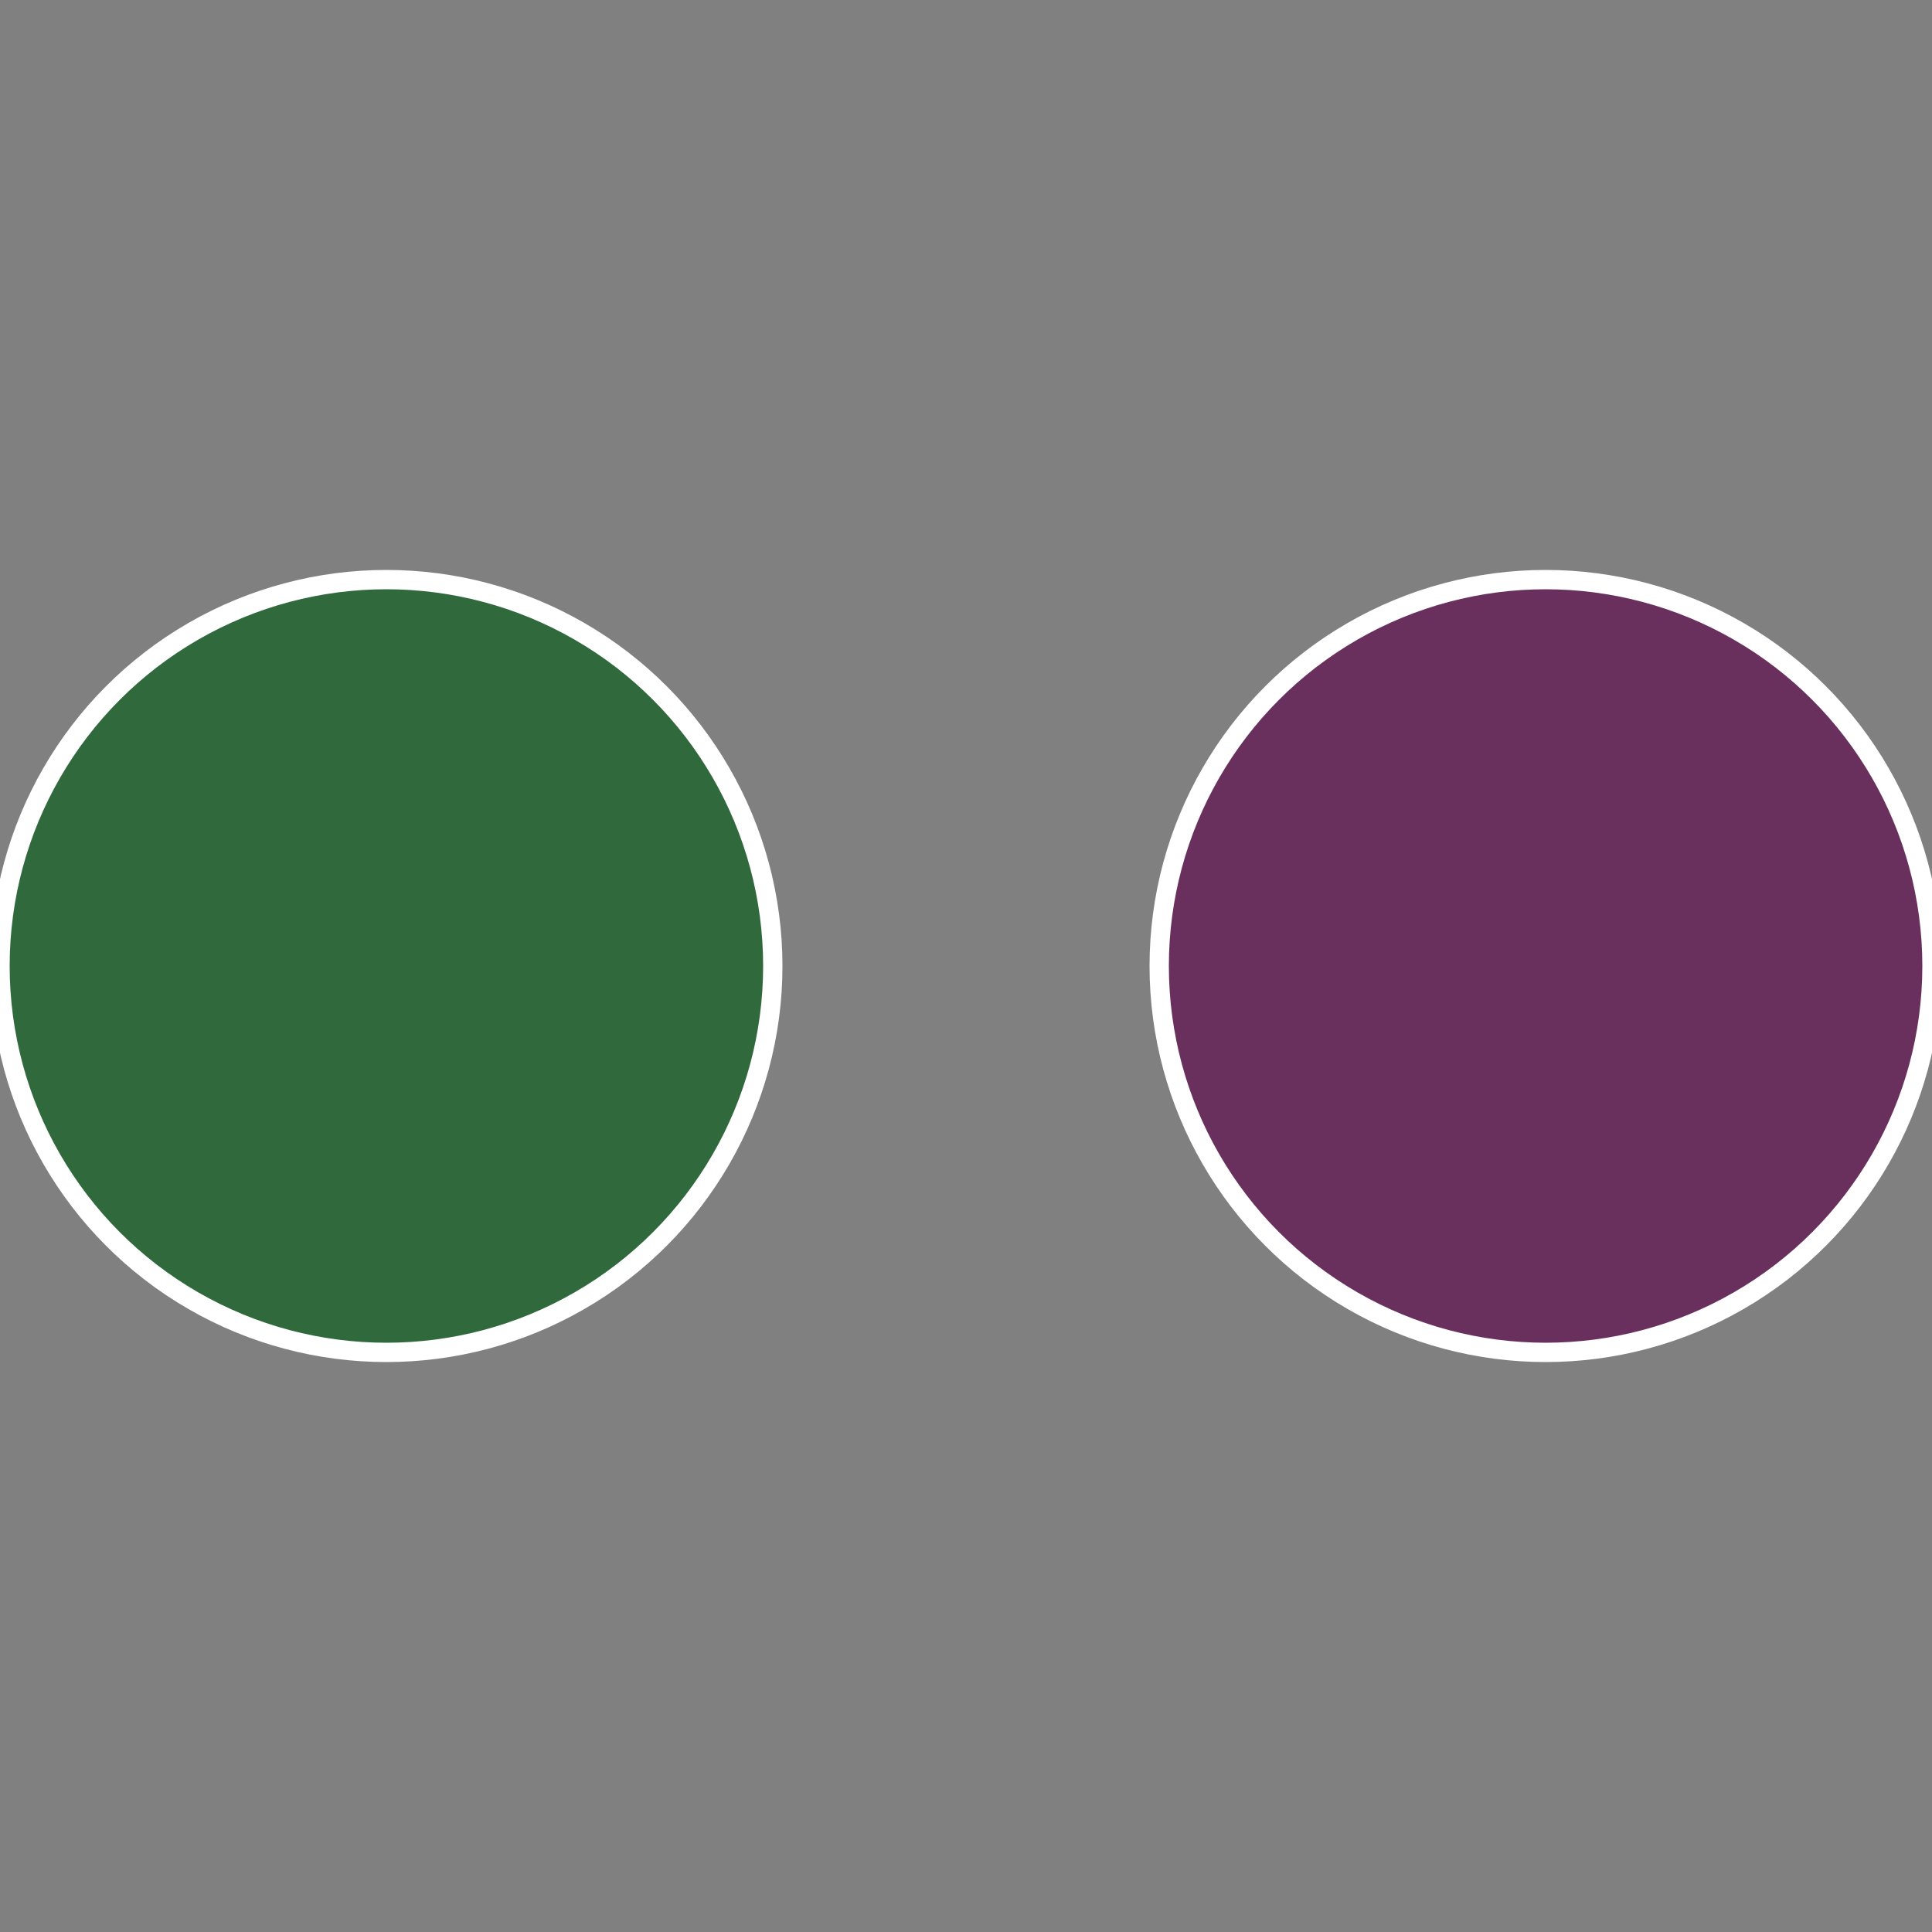
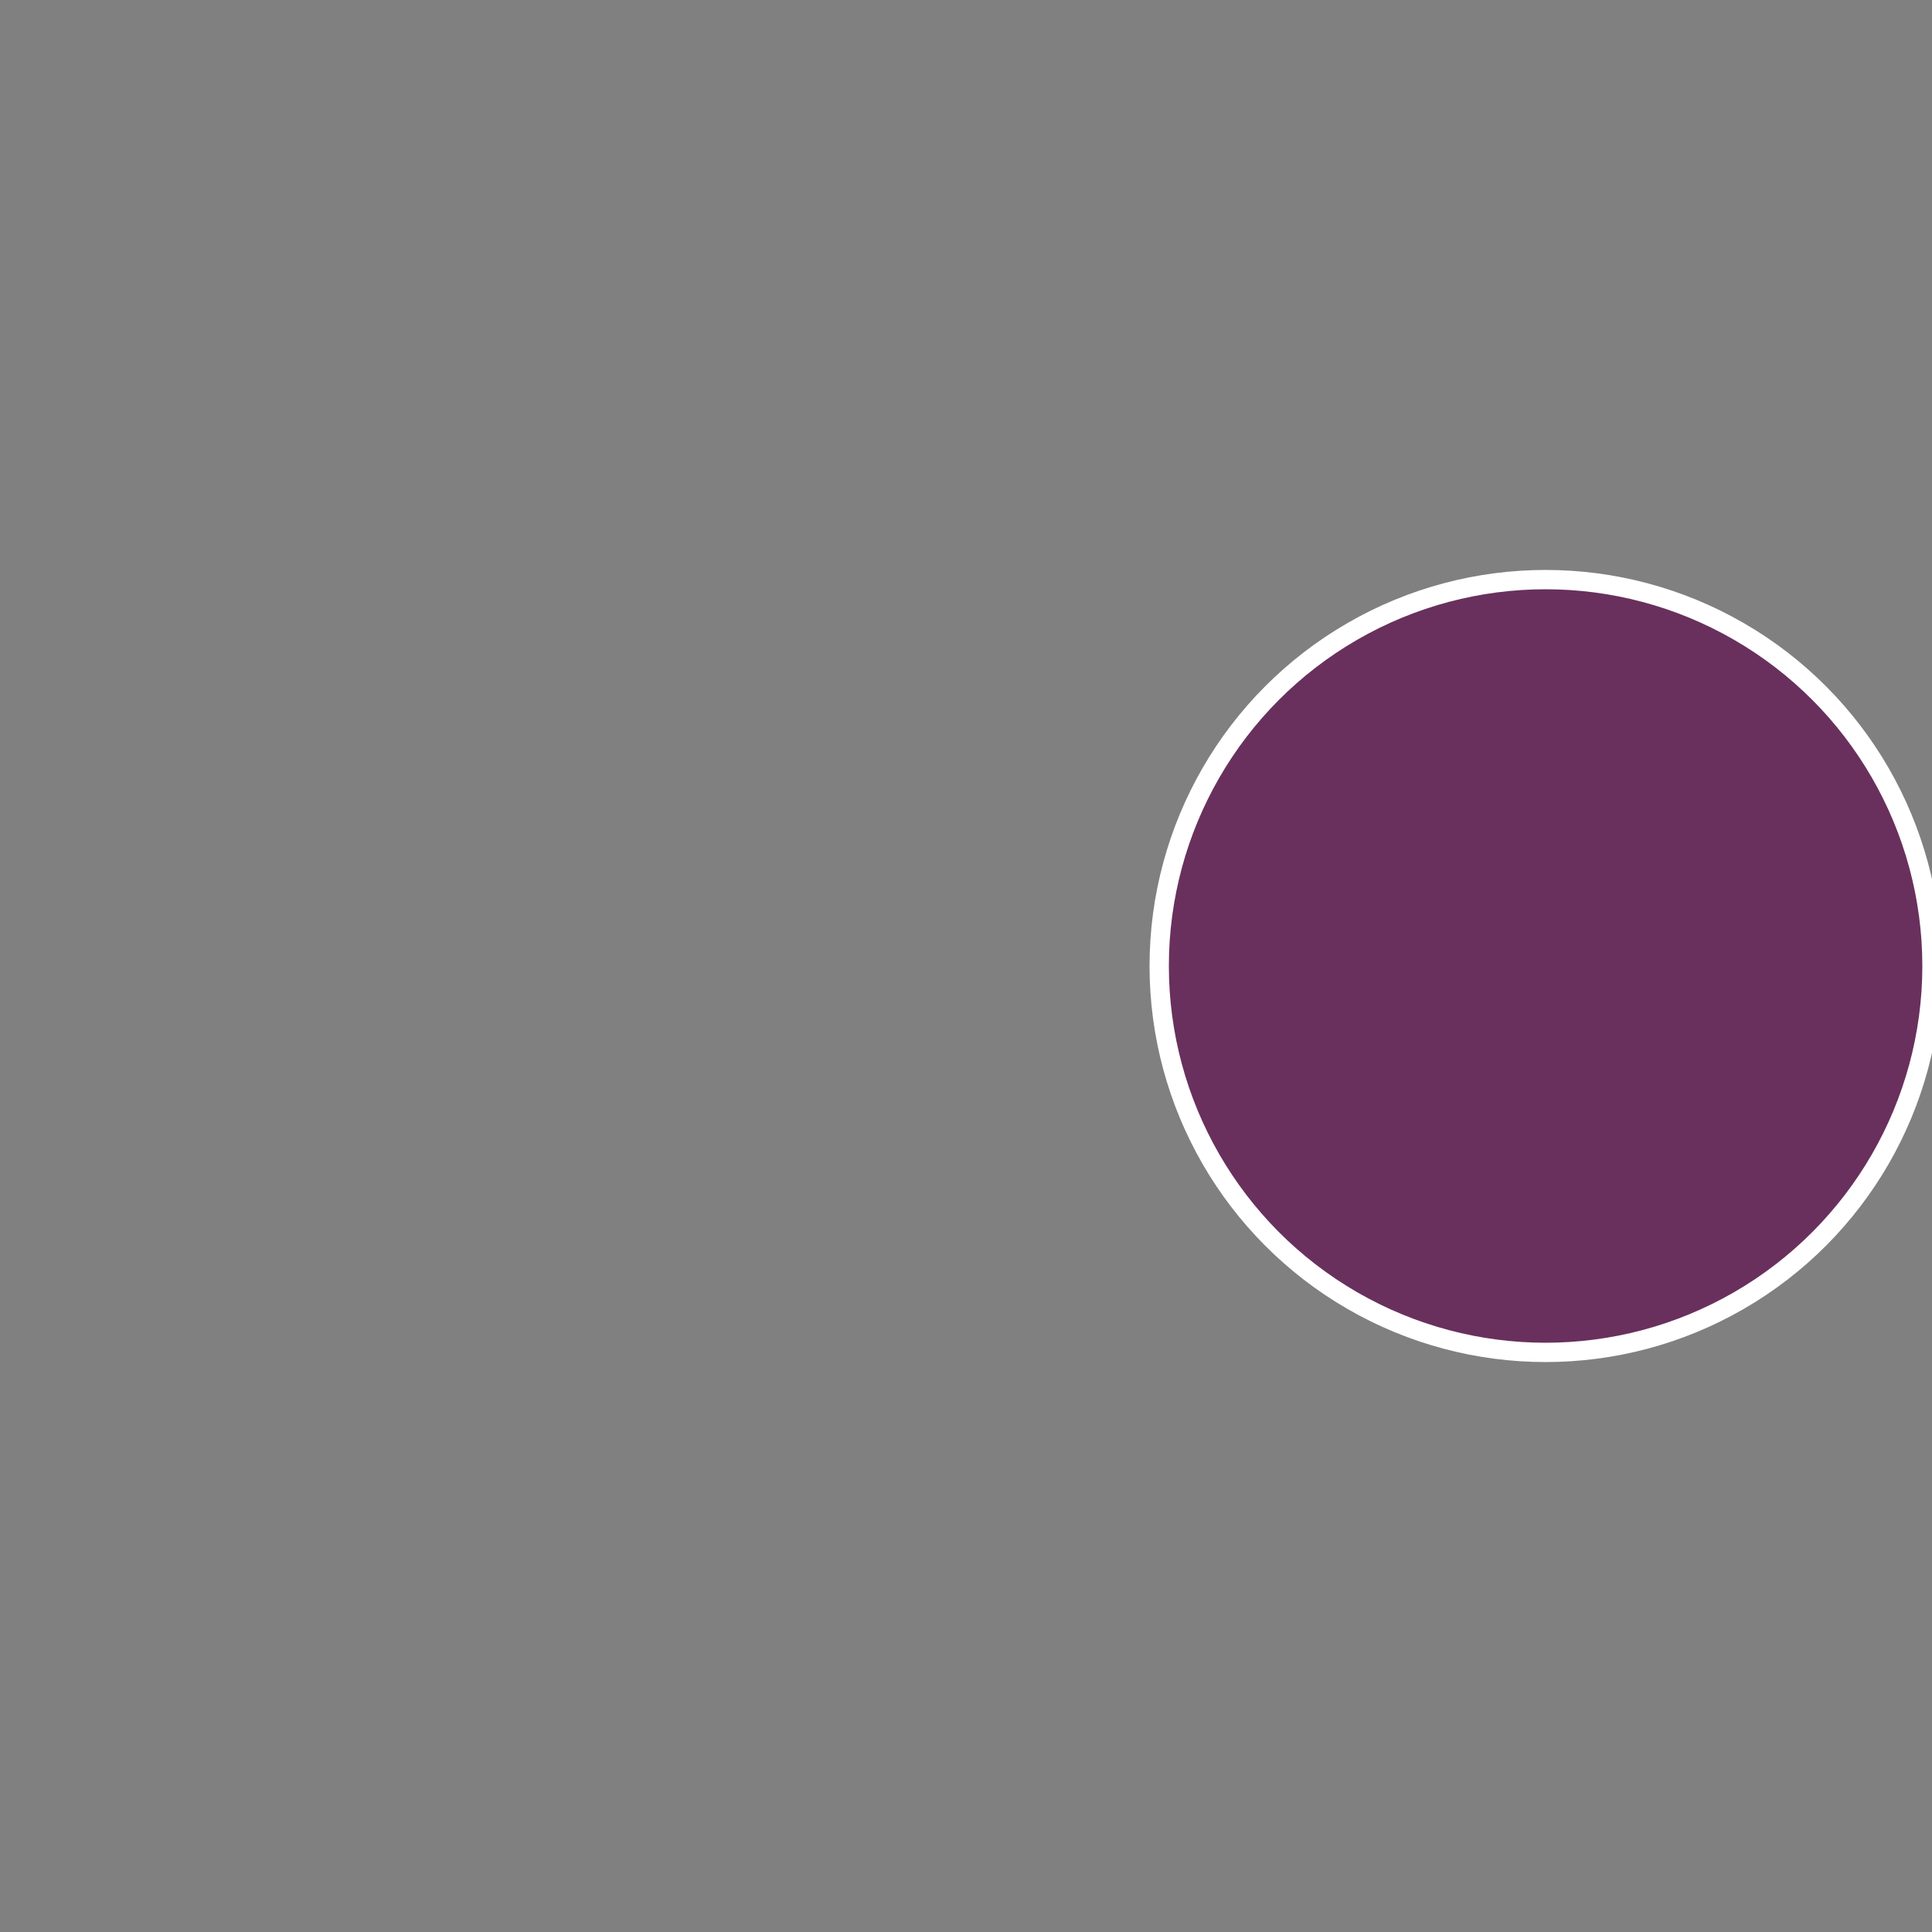
<svg xmlns="http://www.w3.org/2000/svg" width="500" height="500" viewBox="-1 -1 2 2">
  <rect x="-1" y="-1" width="2" height="2" fill="#808080" stroke="none" />
  <circle cx="0.6" cy="0" r="0.4" fill="#69305d" stroke="#fff" stroke-width="1%" />
-   <circle cx="-0.6" cy="7.3478807948841E-17" r="0.4" fill="#30693c" stroke="#fff" stroke-width="1%" />
</svg>